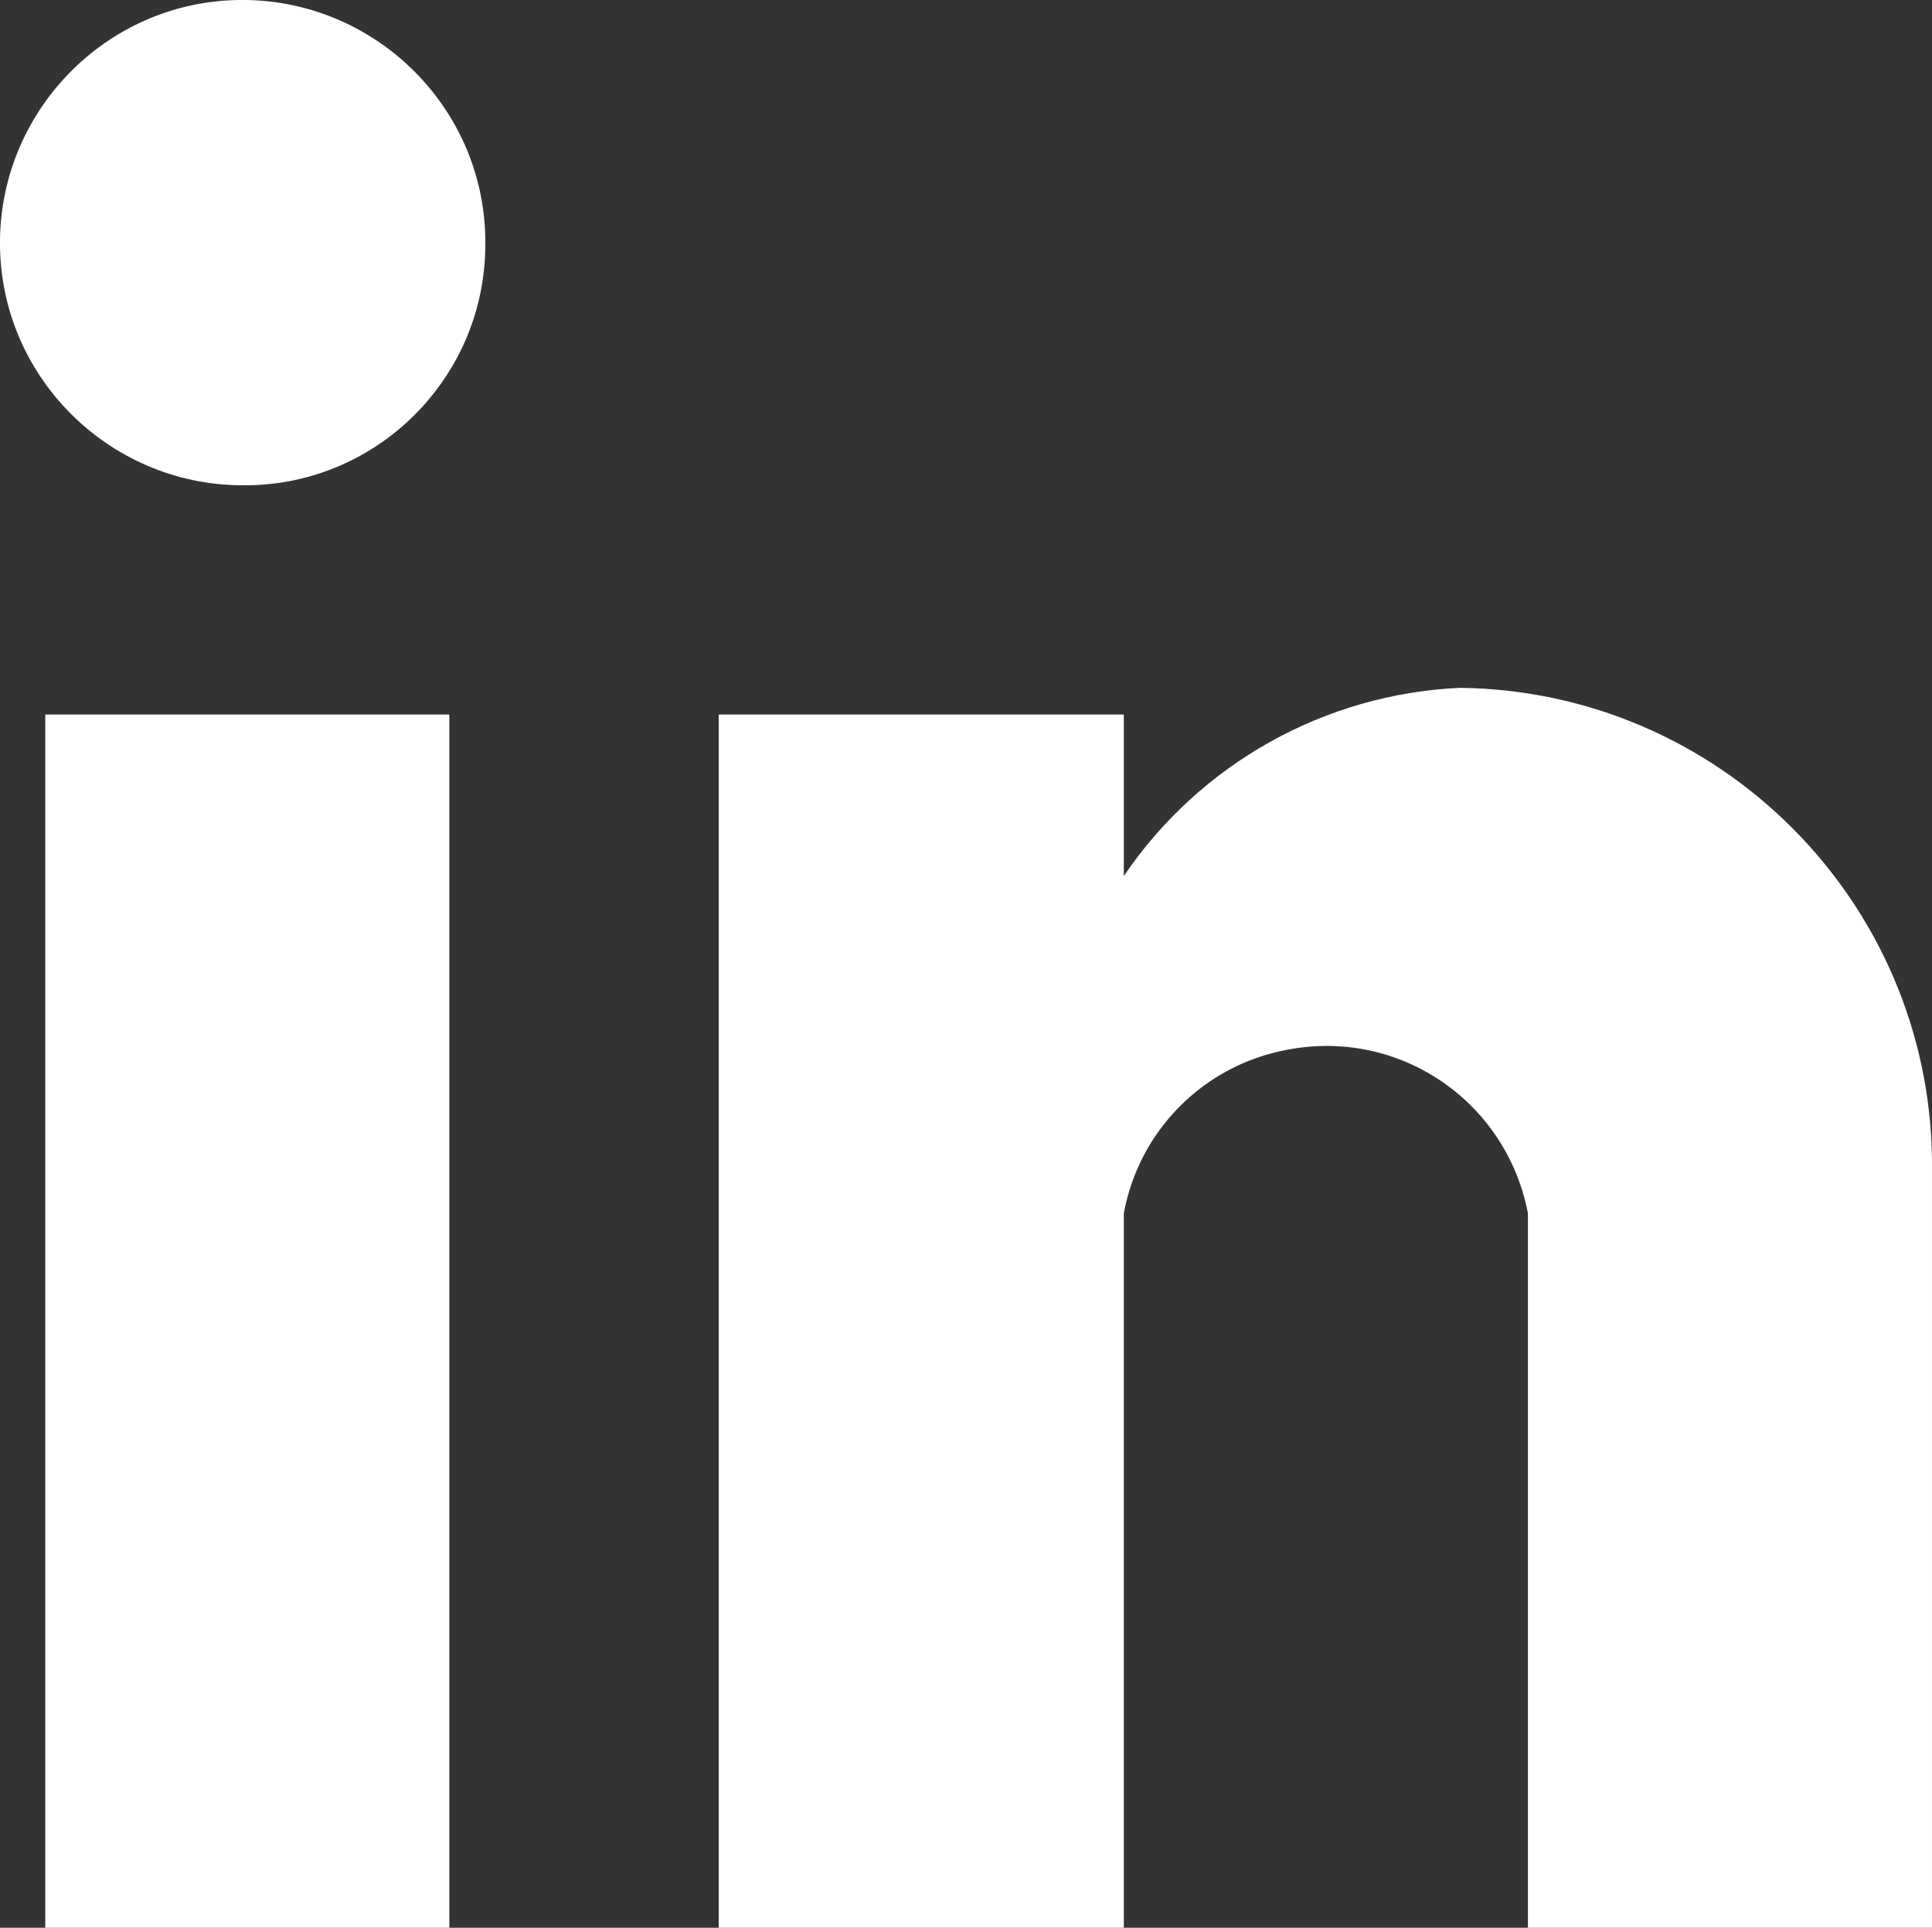
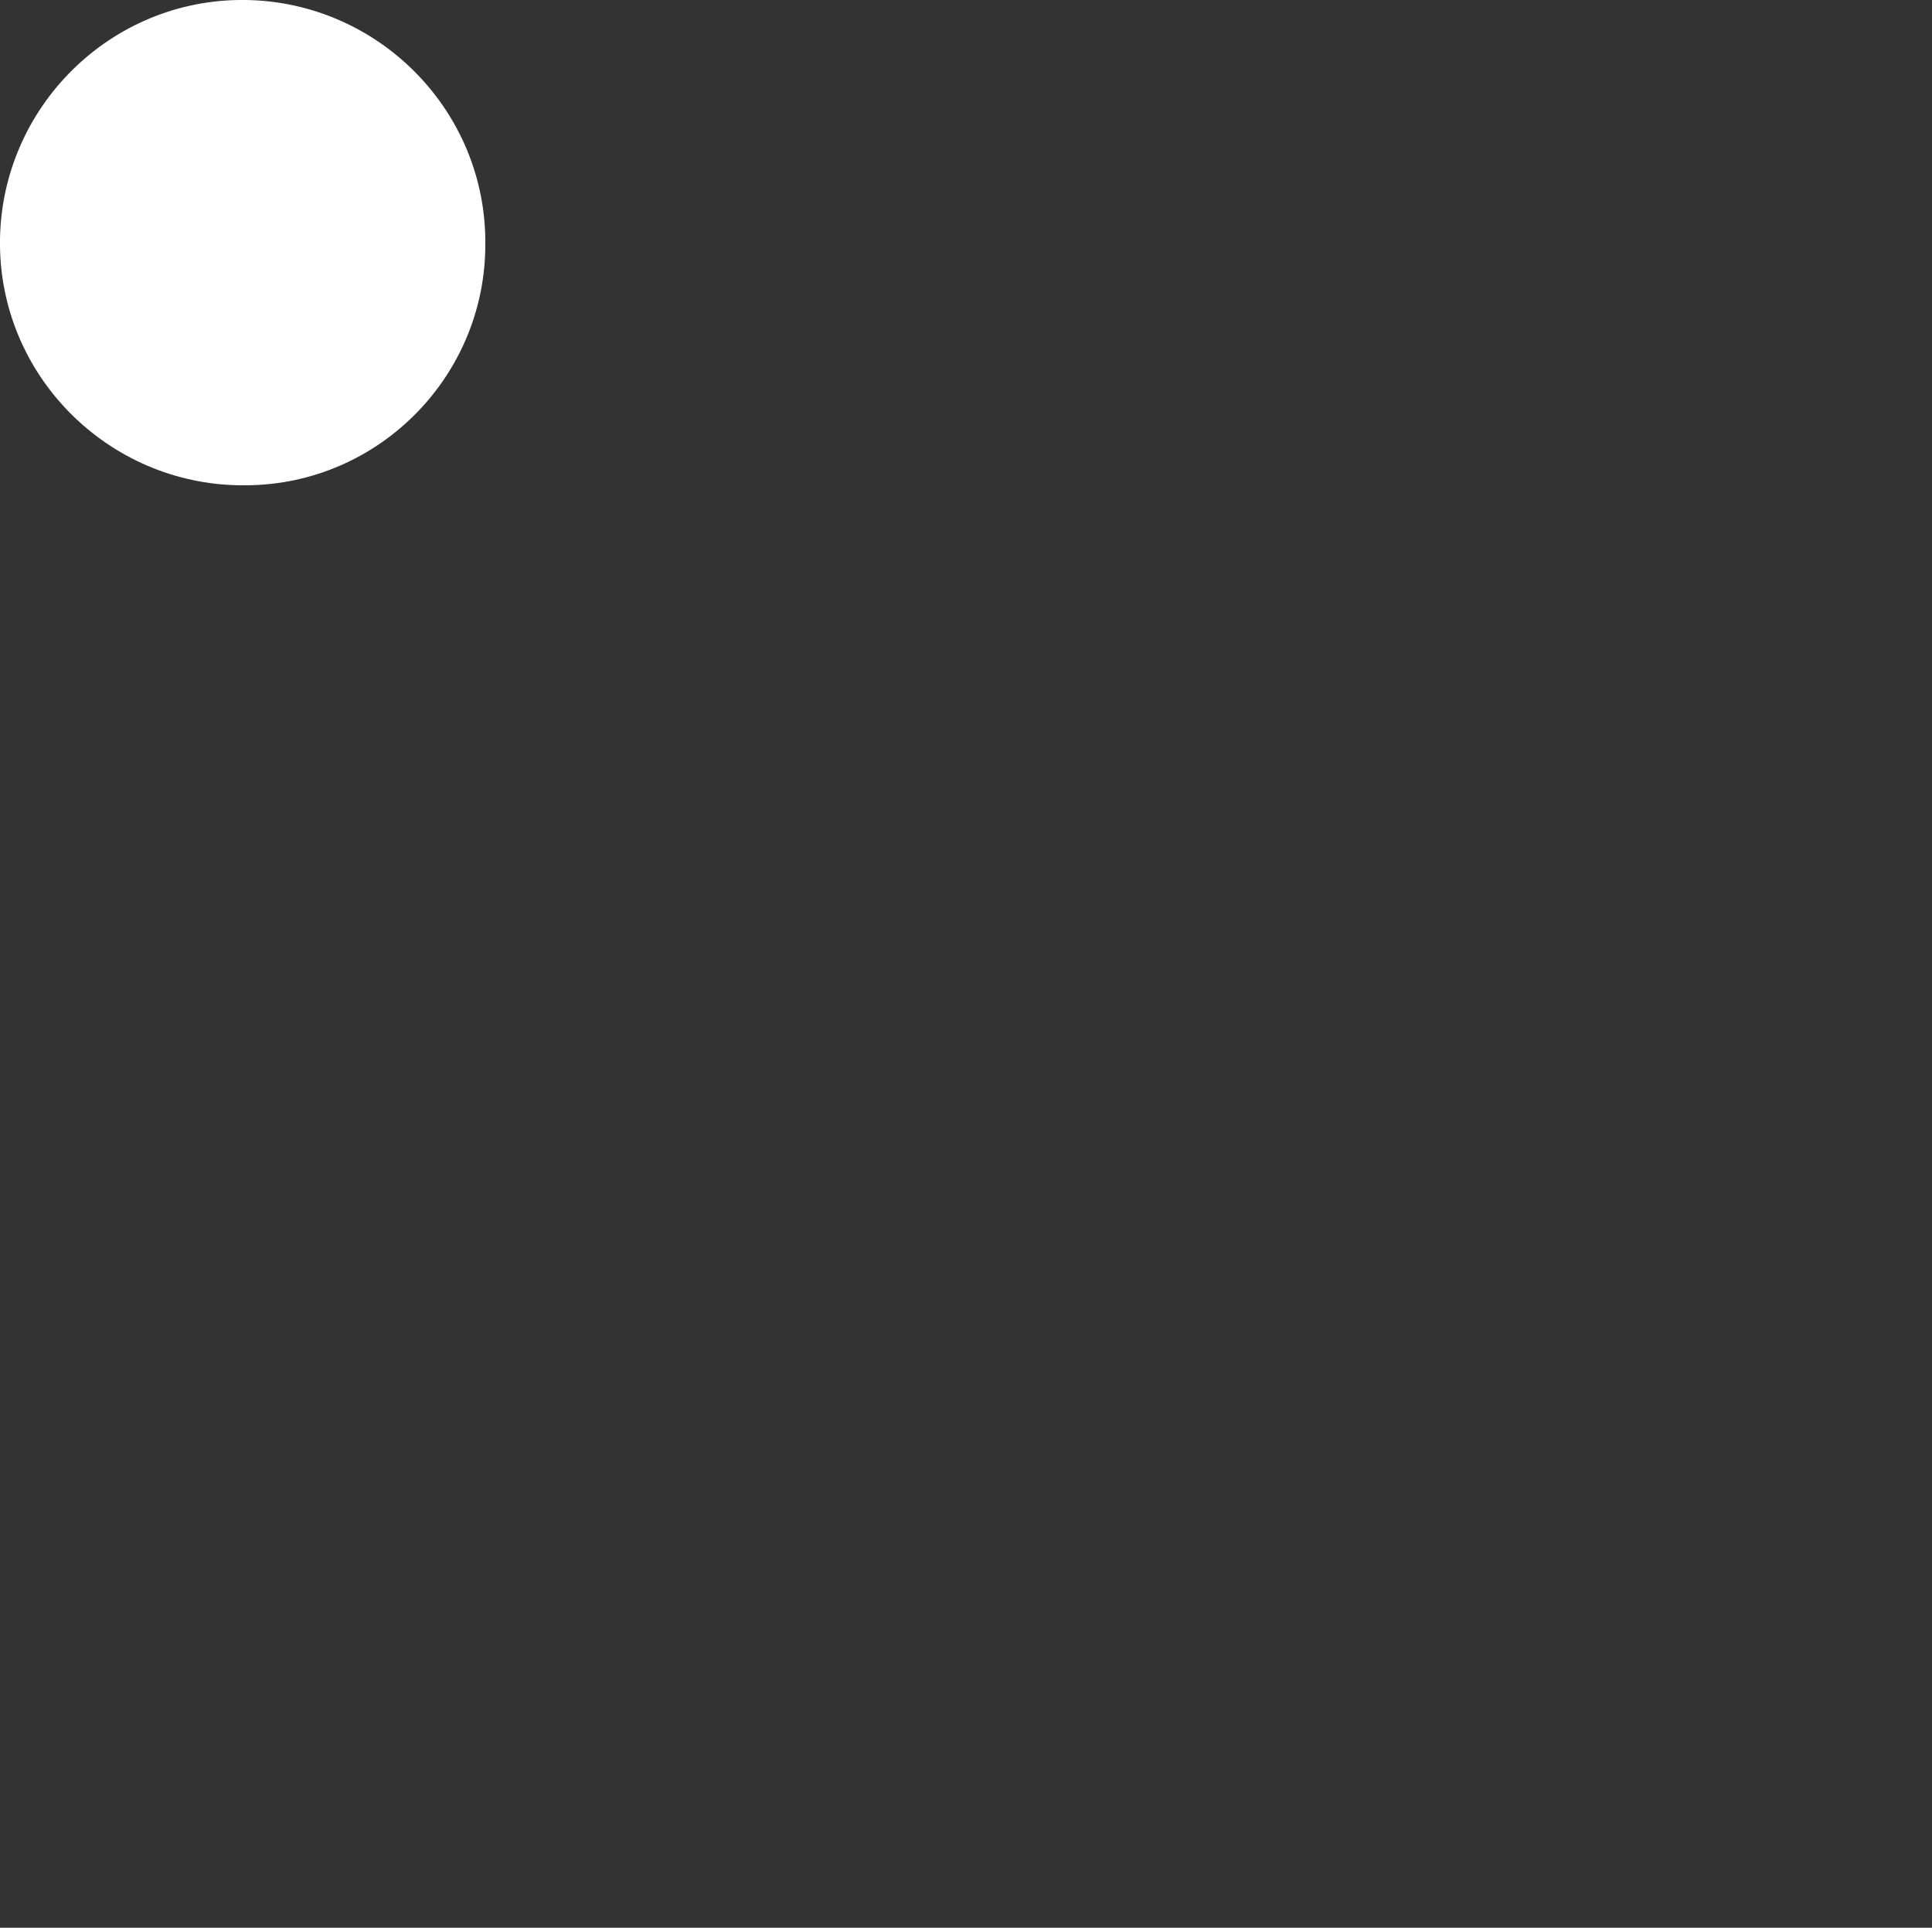
<svg xmlns="http://www.w3.org/2000/svg" id="Layer_2" viewBox="0 0 18.79 18.75">
  <rect x="0" y="0" width="18.79" height="18.75" fill="#333333" stroke="none" />
  <defs>
    <style>.cls-1{fill:#fff;}</style>
  </defs>
  <g id="Layer_1-2">
    <g id="Group_20470">
-       <path id="Path" class="cls-1" d="M4.37,18.75H.44V6.95h3.93v11.8Z" />
      <path id="Path-2" class="cls-1" d="M2.4,4.72C1.1,4.74,.02,3.7,0,2.4-.02,1.1,1.02,.02,2.32,0c1.3-.02,2.38,1.02,2.4,2.32v.04h0c.01,1.29-1.03,2.35-2.32,2.36h0Z" />
-       <path id="Path-3" class="cls-1" d="M18.79,18.75h-3.93v-6.95c-.21-1.09-1.25-1.8-2.34-1.59-.81,.15-1.44,.78-1.59,1.59v6.95h-3.94V6.95h3.94v1.57c.74-1.09,1.95-1.77,3.27-1.83,2.52,.03,4.56,2.07,4.59,4.59v7.47Z" />
    </g>
  </g>
</svg>